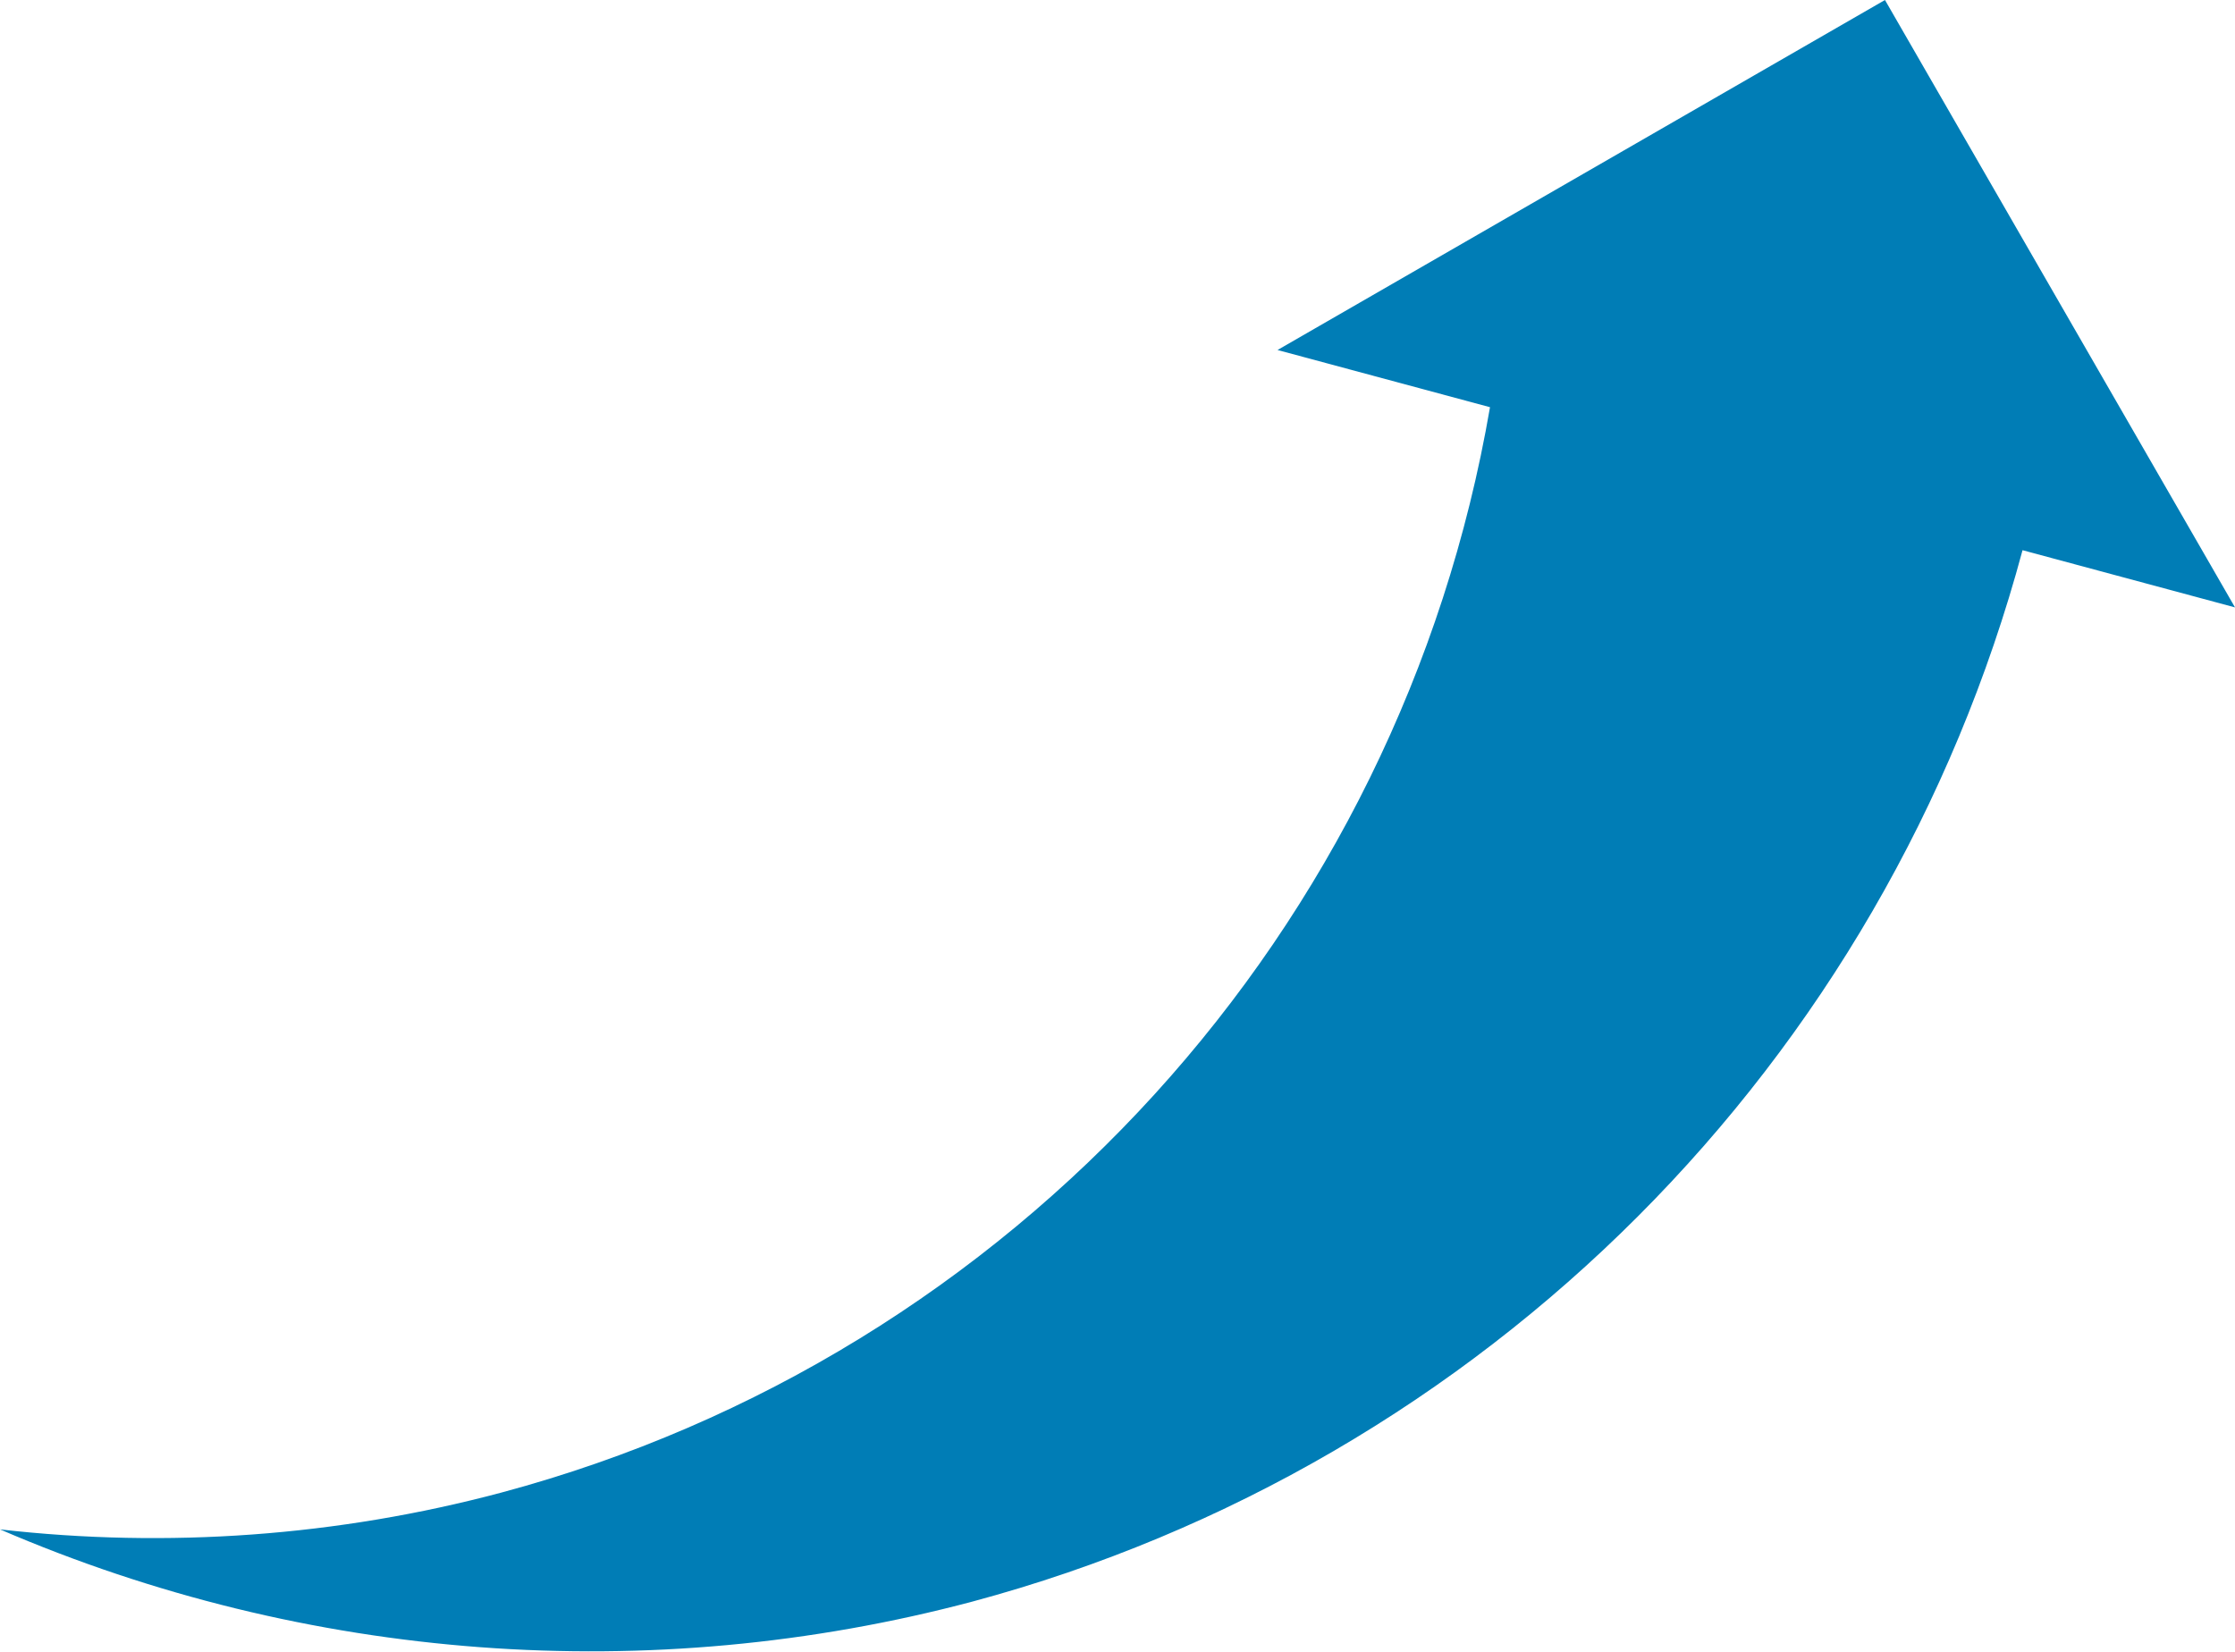
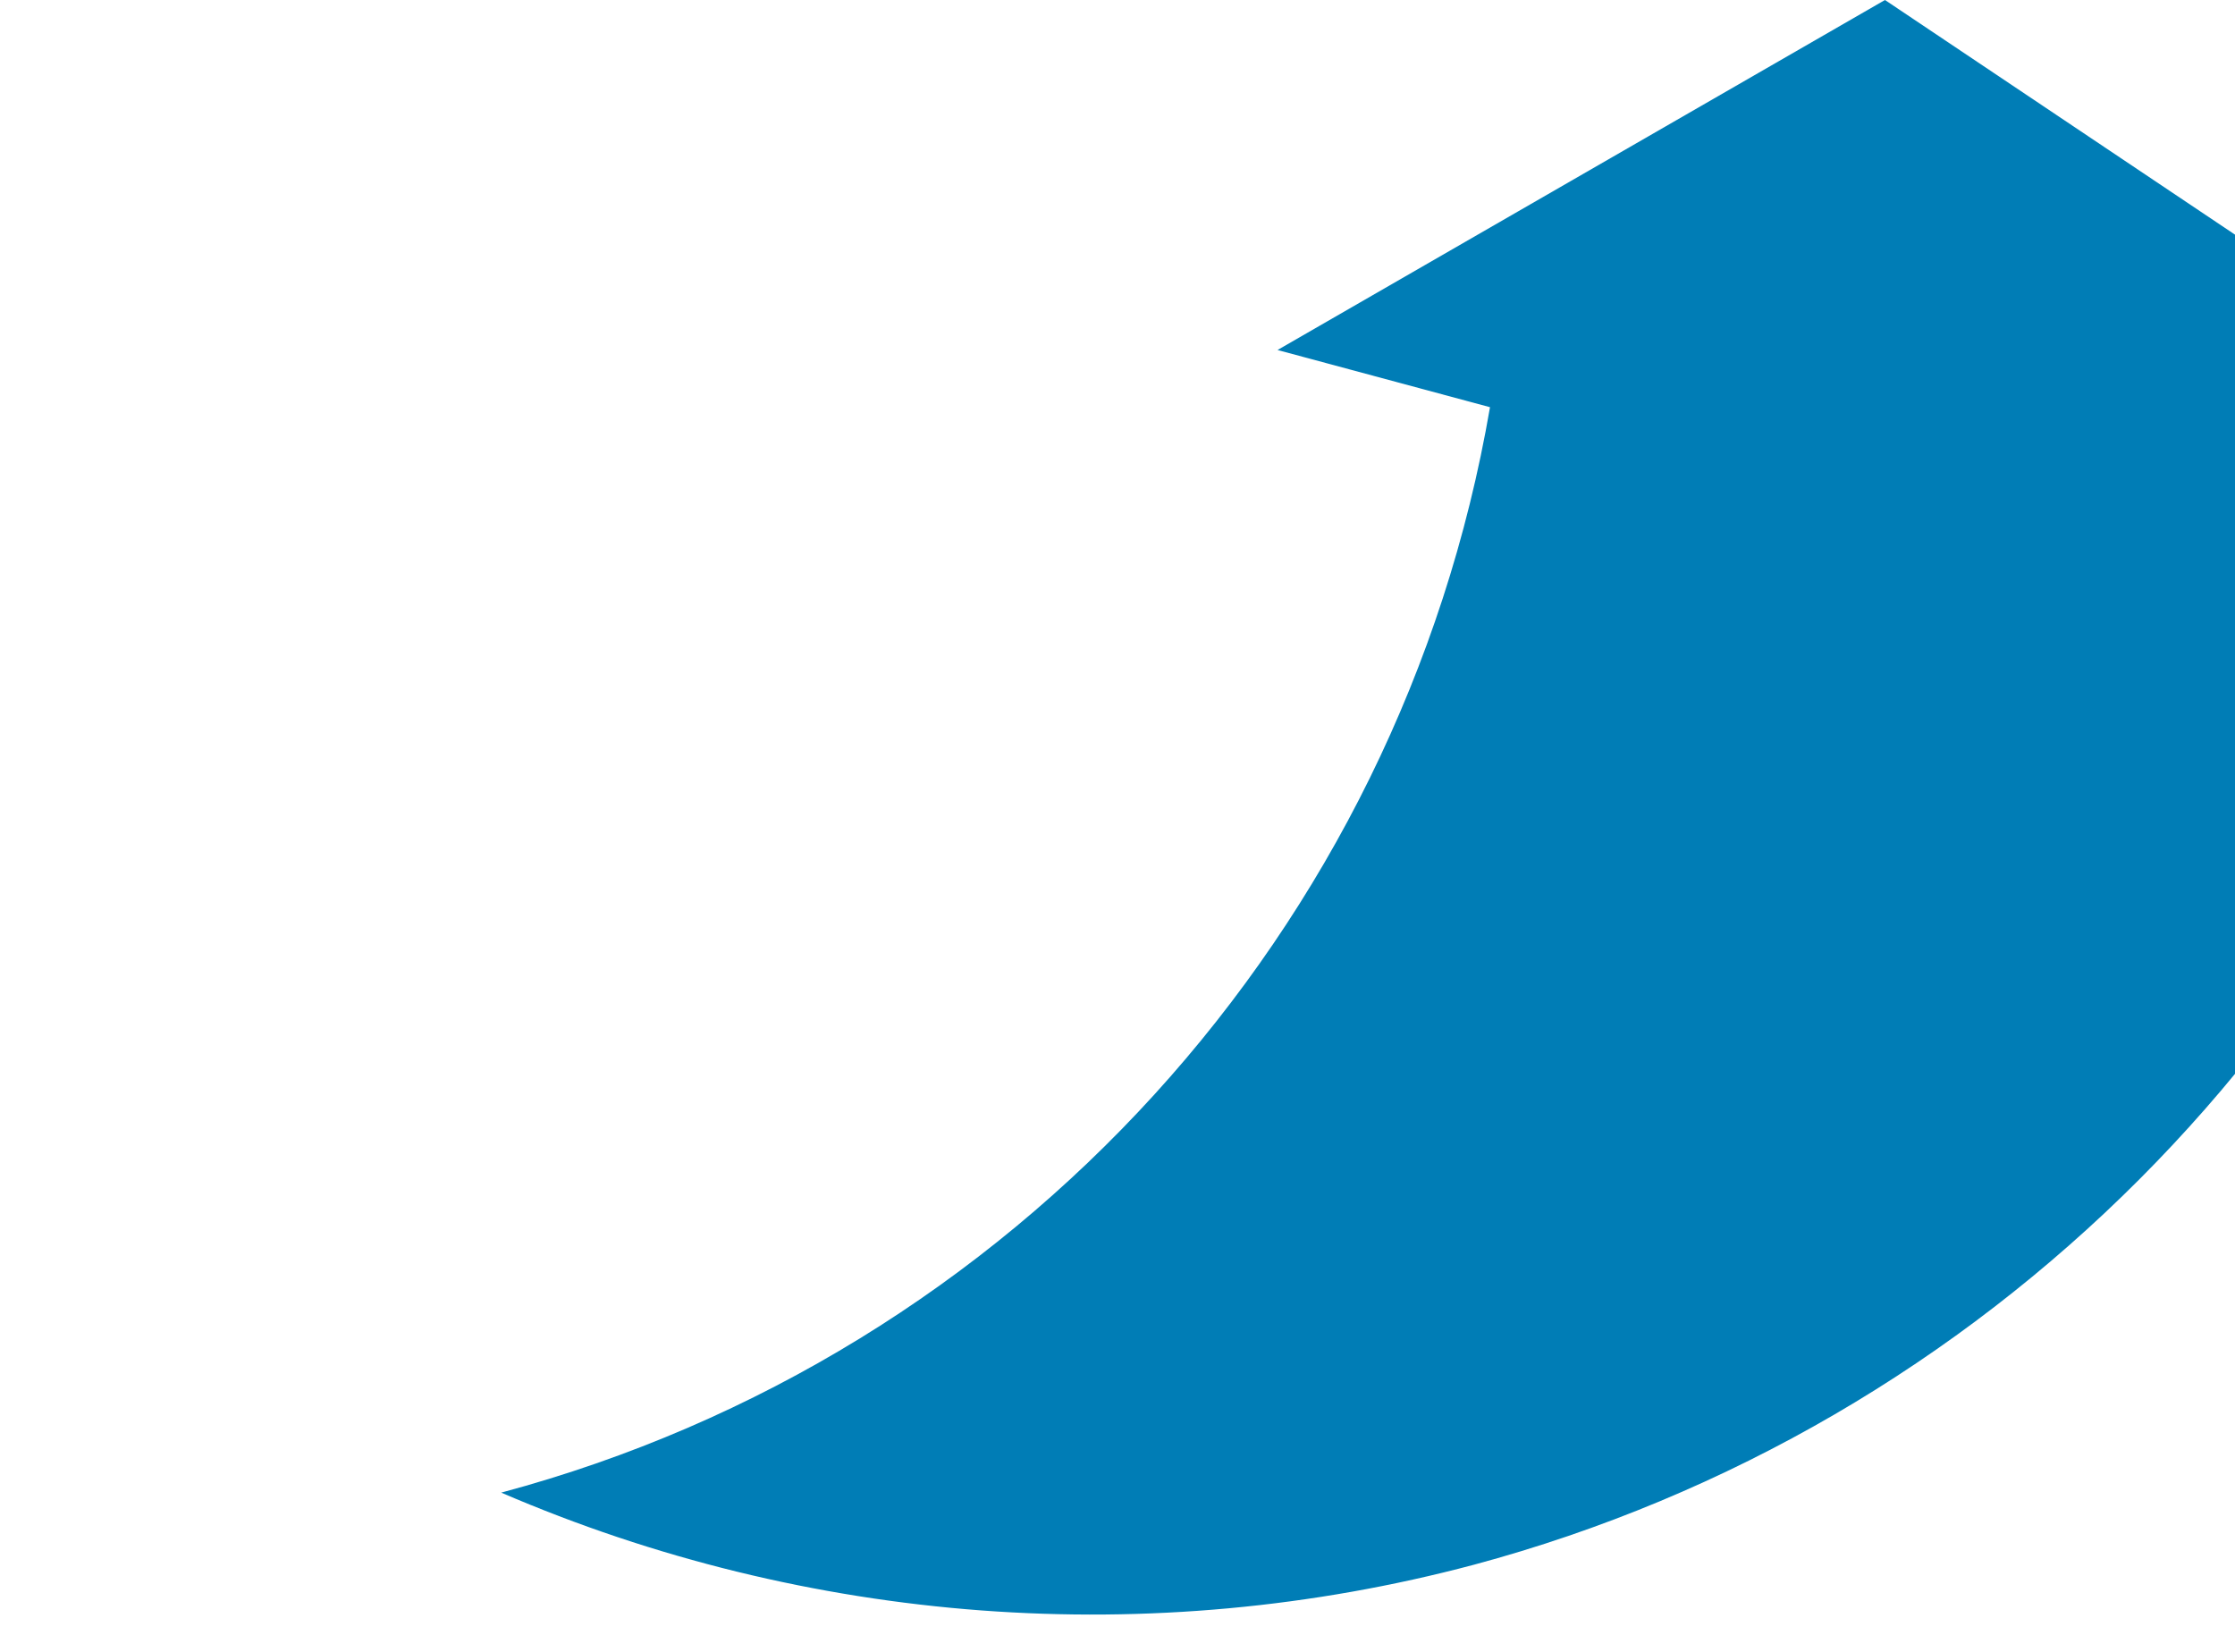
<svg xmlns="http://www.w3.org/2000/svg" version="1.1" id="Layer_1" x="0px" y="0px" viewBox="0 0 164.1 121.3" style="enable-background:new 0 0 164.1 121.3;" xml:space="preserve">
  <style type="text/css">
	.st0{fill:#007DB6;}
</style>
-   <path id="circle4701" class="st0" d="M138.4,0L93.8,25.7l15.6,4.2c-6.6,38.4-34.9,69.6-72.6,79.7c-12,3.2-24.5,4.1-36.8,2.7  c22.5,9.7,47.7,11.6,71.4,5.3c37.6-10.1,67-39.6,77.1-77.2l15.6,4.2L138.4,0z" />
+   <path id="circle4701" class="st0" d="M138.4,0L93.8,25.7l15.6,4.2c-6.6,38.4-34.9,69.6-72.6,79.7c22.5,9.7,47.7,11.6,71.4,5.3c37.6-10.1,67-39.6,77.1-77.2l15.6,4.2L138.4,0z" />
</svg>